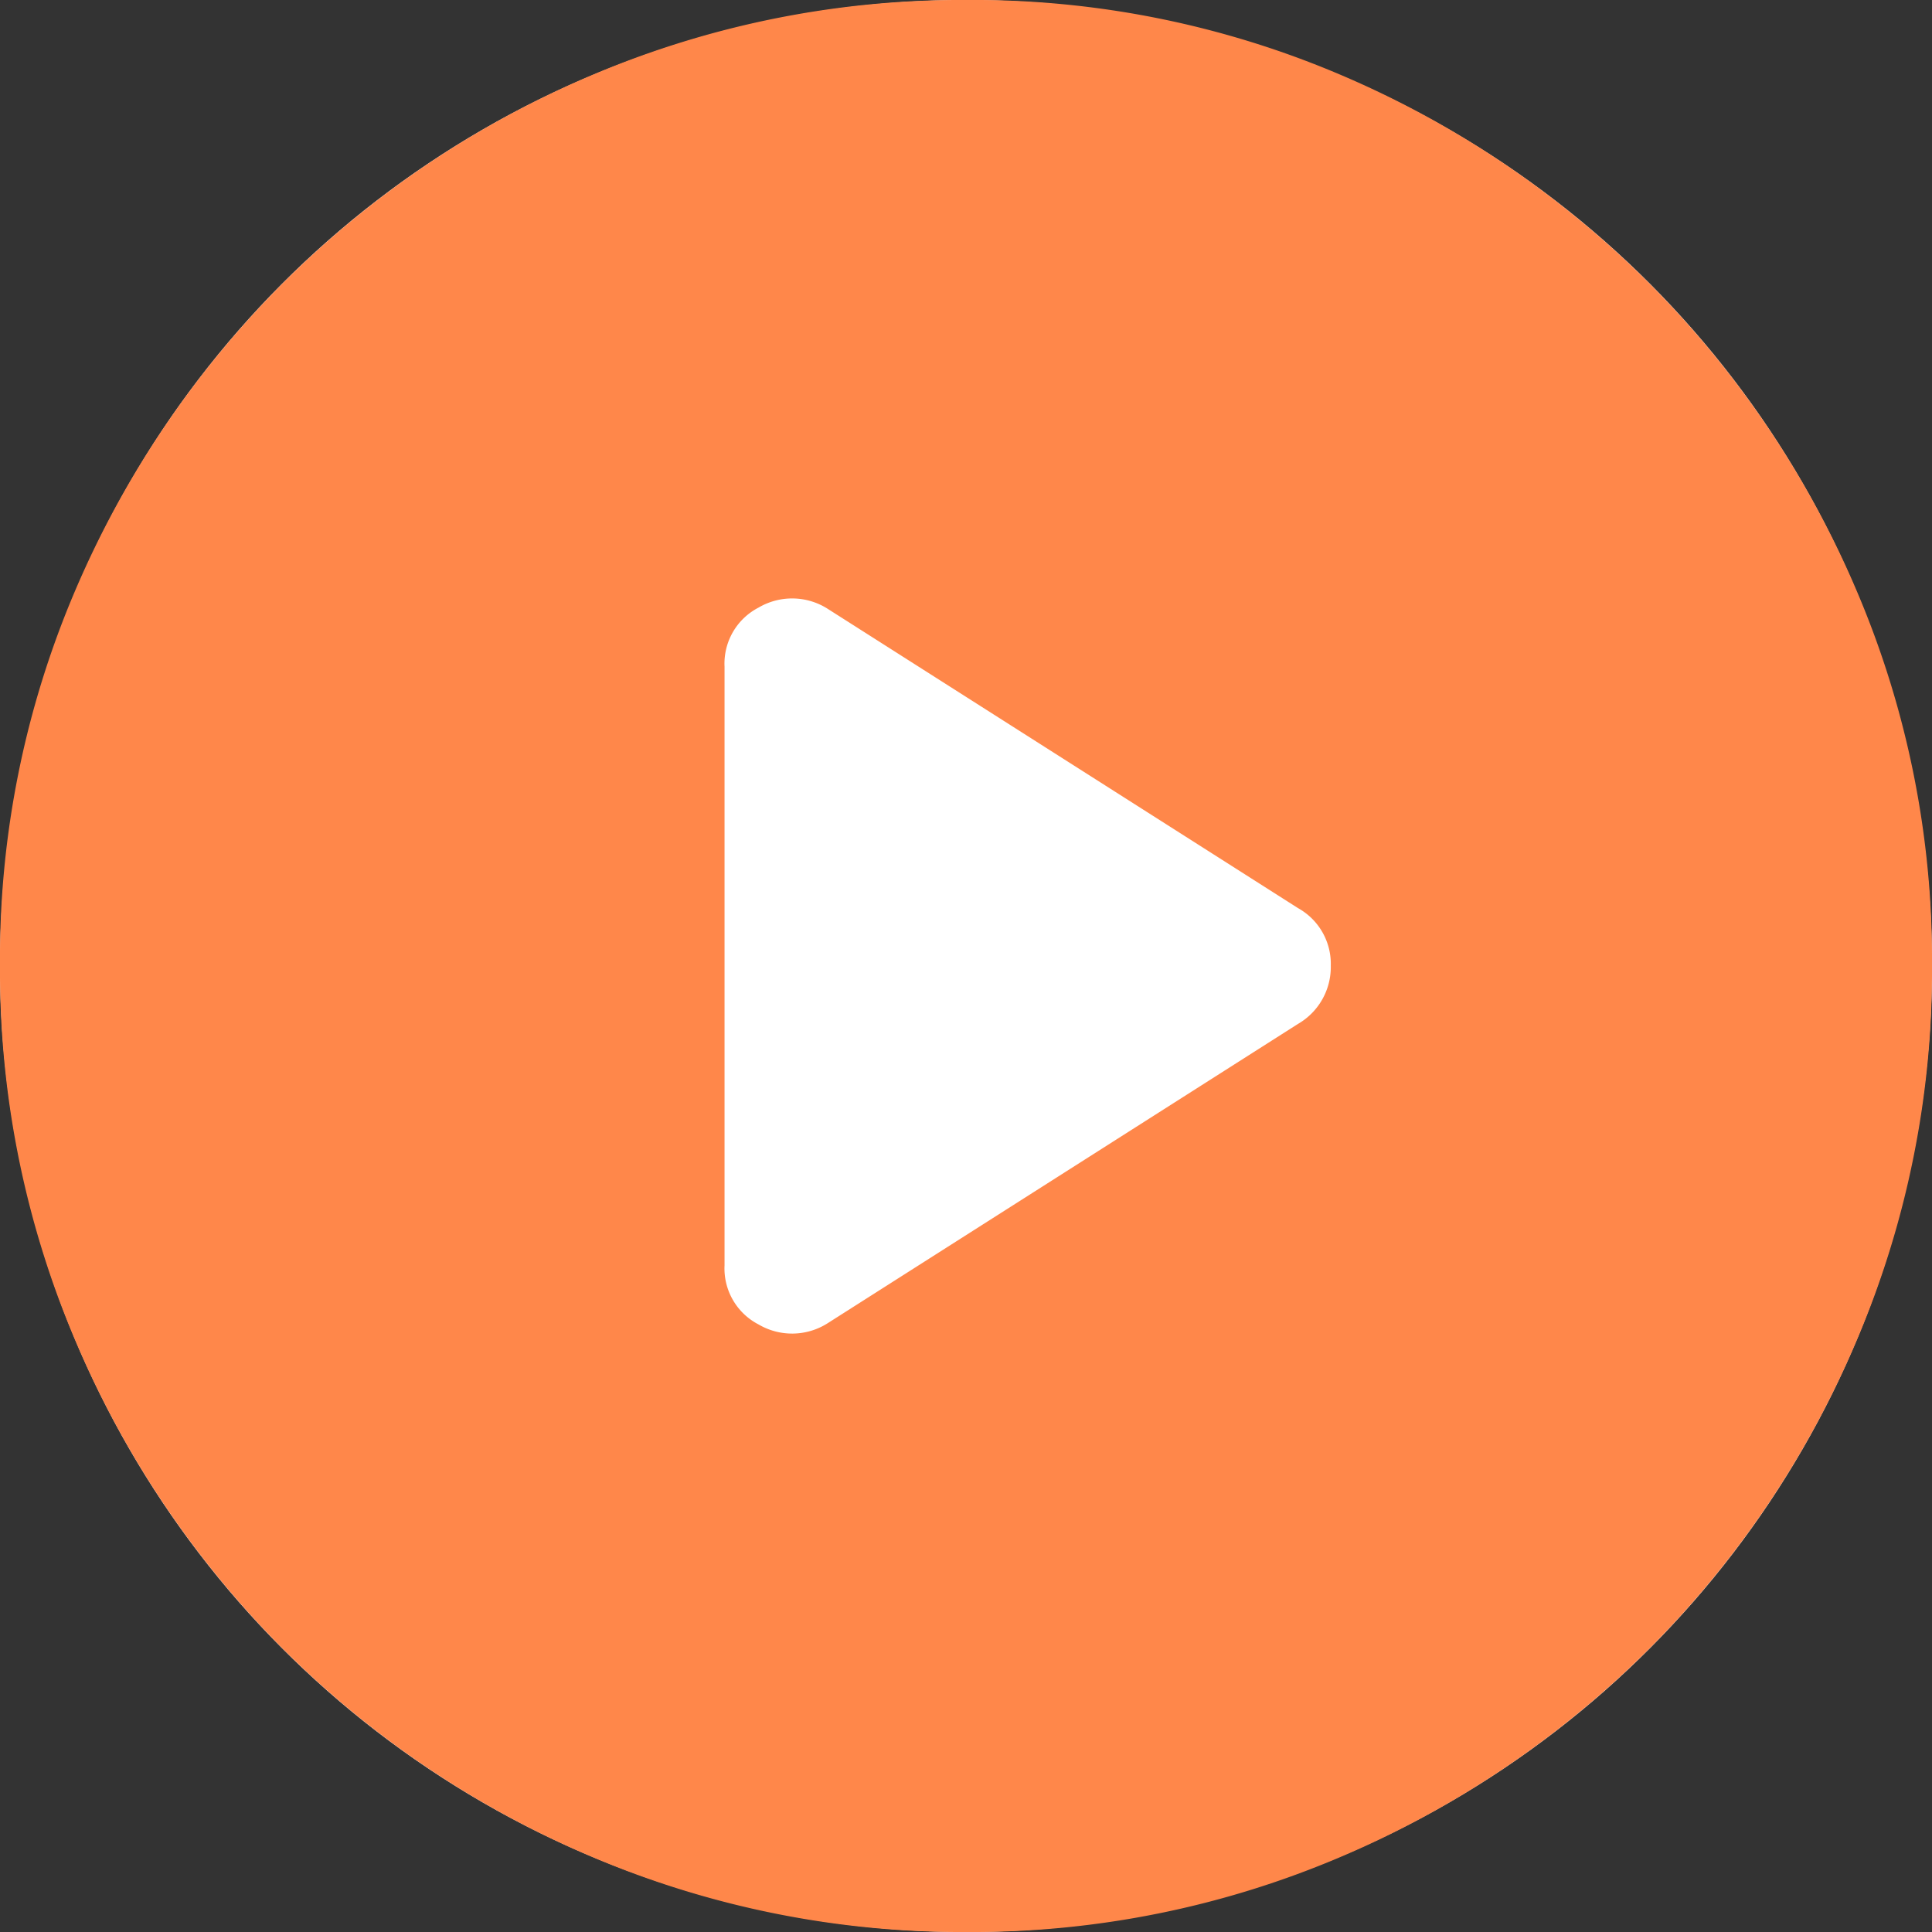
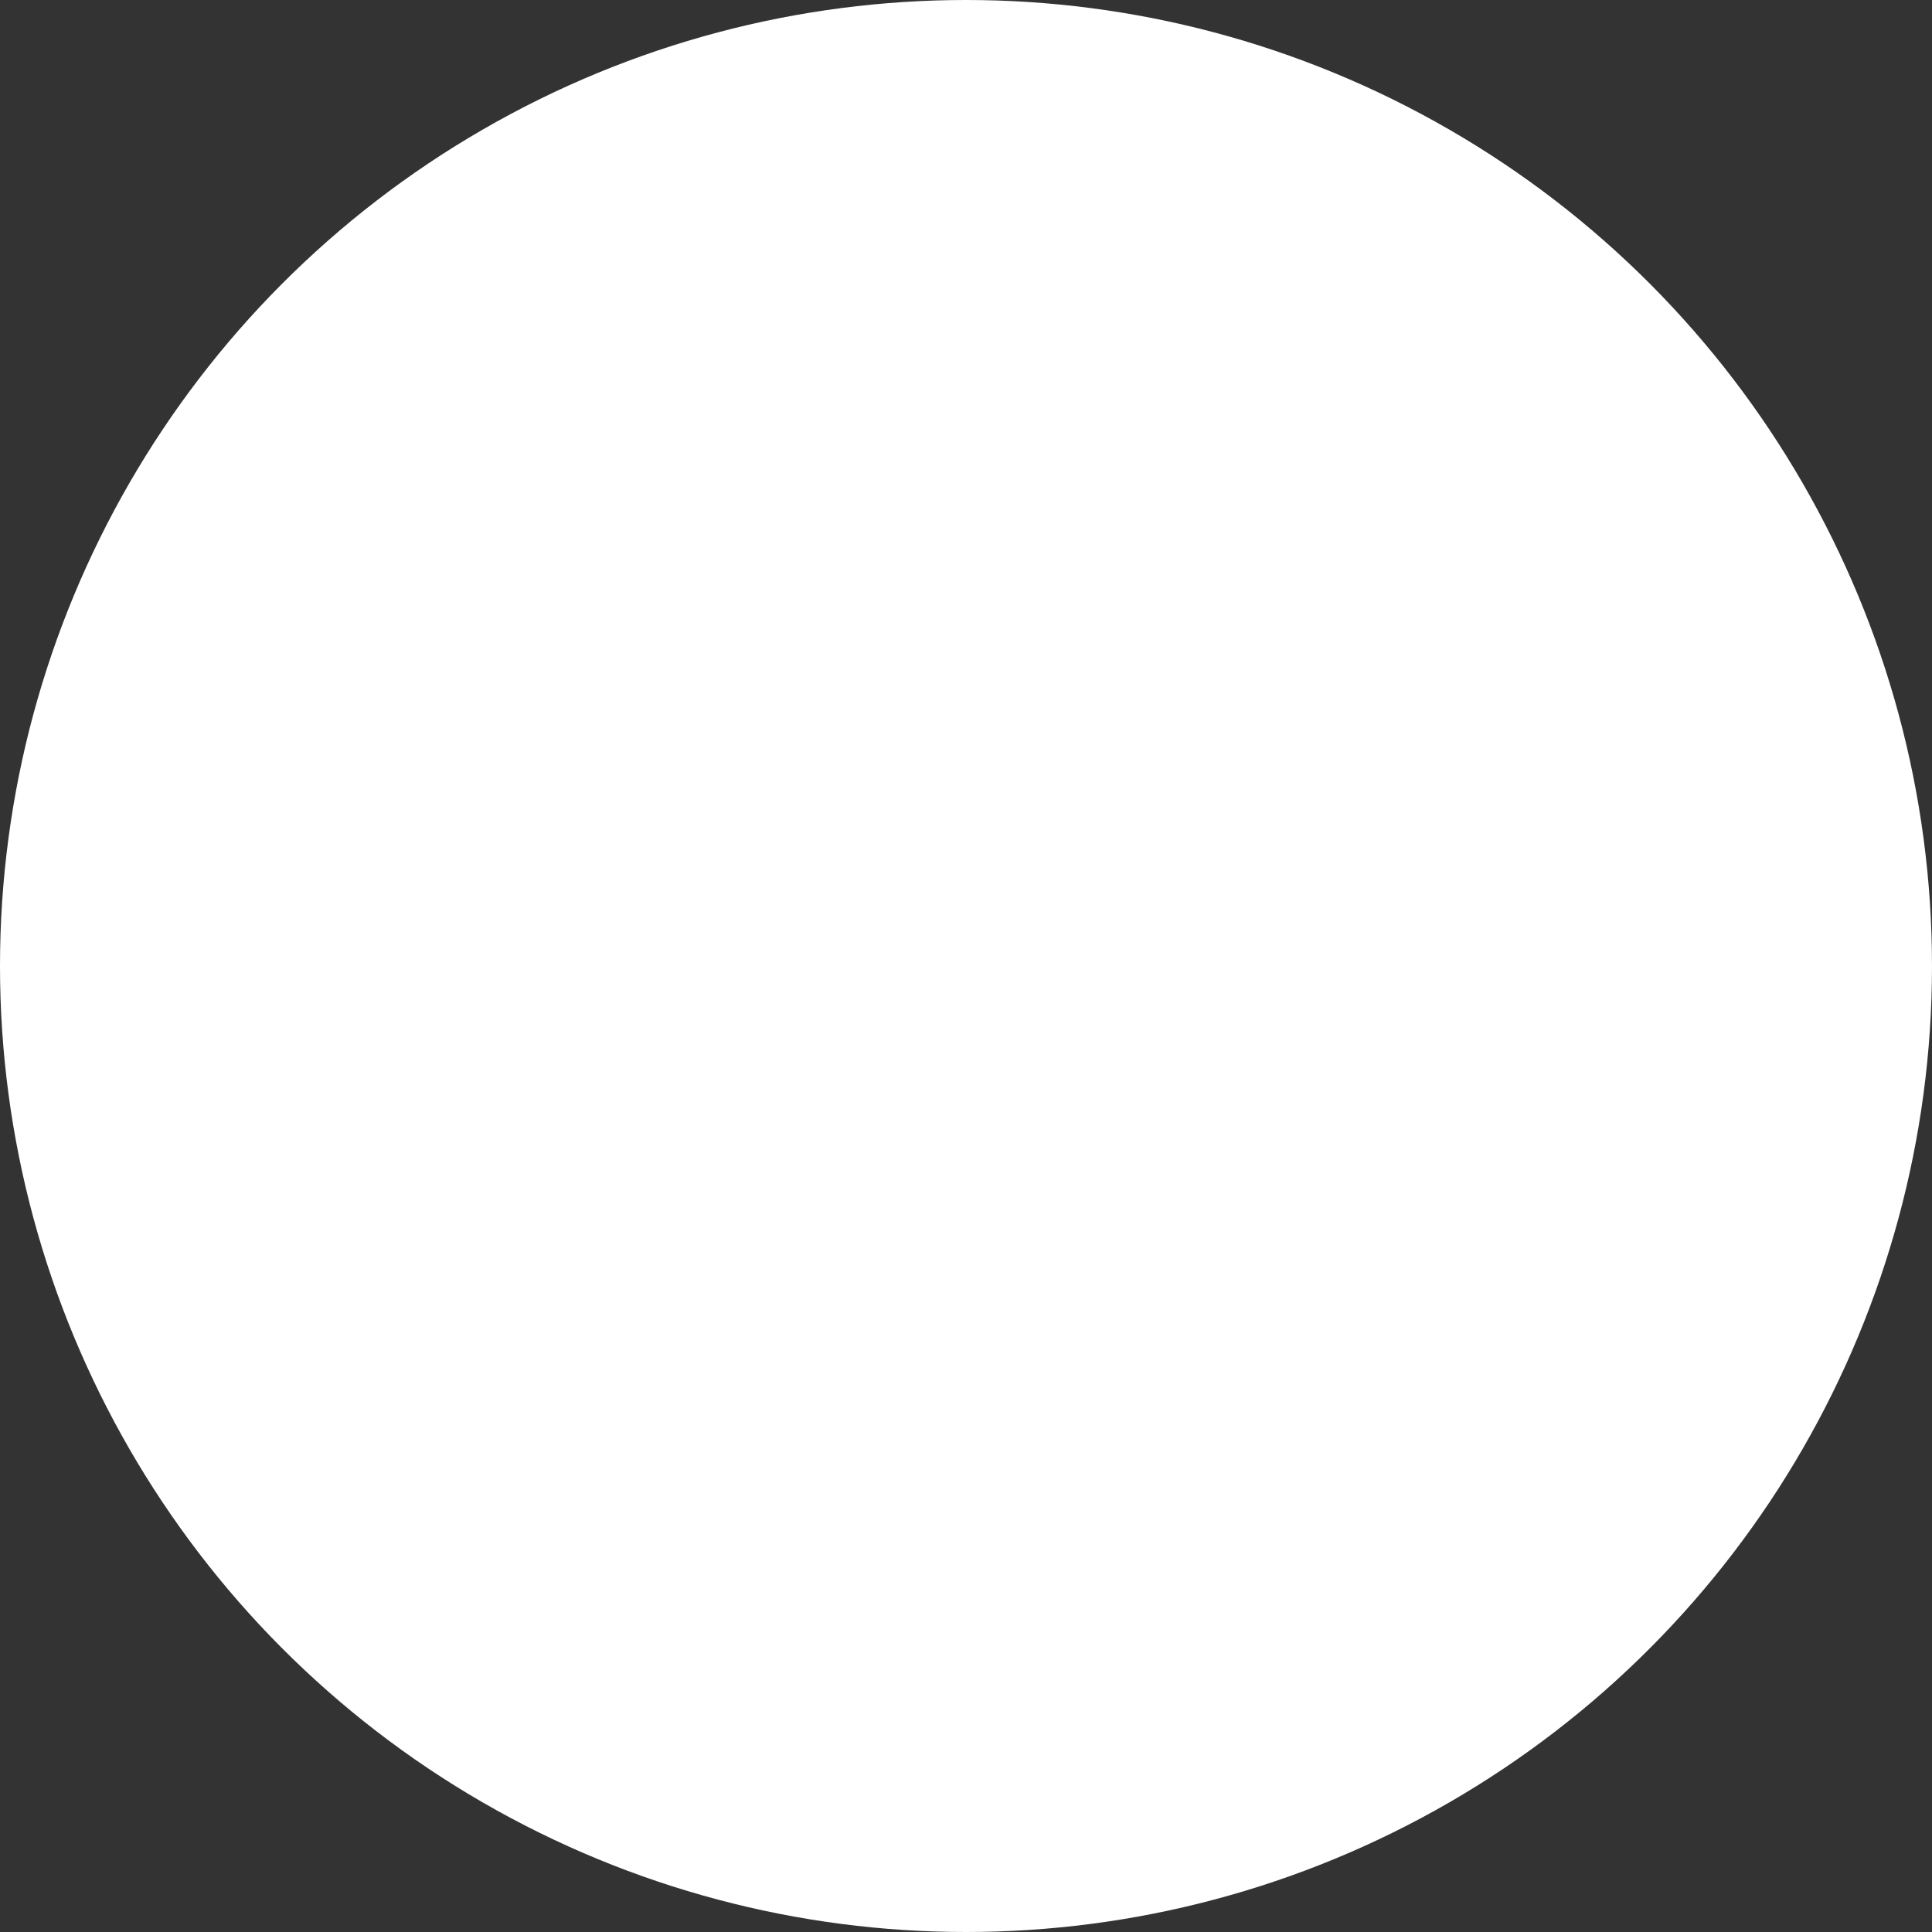
<svg xmlns="http://www.w3.org/2000/svg" width="48" height="48" viewBox="0 0 48 48">
  <rect x="0" y="0" width="48" height="48" fill="#333333" stroke="none" />
  <g transform="translate(-459 -1433)">
    <circle cx="24" cy="24" r="24" transform="translate(459 1433)" fill="#fff" />
-     <path d="M116.563-831.125l11.687-7.437a1.633,1.633,0,0,0,.813-1.448,1.584,1.584,0,0,0-.812-1.427l-11.687-7.437a1.645,1.645,0,0,0-1.719-.03,1.565,1.565,0,0,0-.844,1.467v14.875a1.565,1.565,0,0,0,.844,1.467A1.645,1.645,0,0,0,116.563-831.125ZM120.017-816a23.433,23.433,0,0,1-9.33-1.875,24.191,24.191,0,0,1-7.656-5.156,24.2,24.2,0,0,1-5.156-7.654A23.456,23.456,0,0,1,96-840.029a23.25,23.25,0,0,1,1.875-9.315,24.288,24.288,0,0,1,5.156-7.625,24.2,24.2,0,0,1,7.654-5.156A23.456,23.456,0,0,1,120.029-864a23.251,23.251,0,0,1,9.315,1.875,24.288,24.288,0,0,1,7.625,5.156,24.246,24.246,0,0,1,5.156,7.639A23.309,23.309,0,0,1,144-840.017a23.433,23.433,0,0,1-1.875,9.33,24.191,24.191,0,0,1-5.156,7.656,24.244,24.244,0,0,1-7.639,5.156A23.31,23.31,0,0,1,120.017-816Z" transform="translate(363 2297)" fill="#ff874a" />
  </g>
</svg>